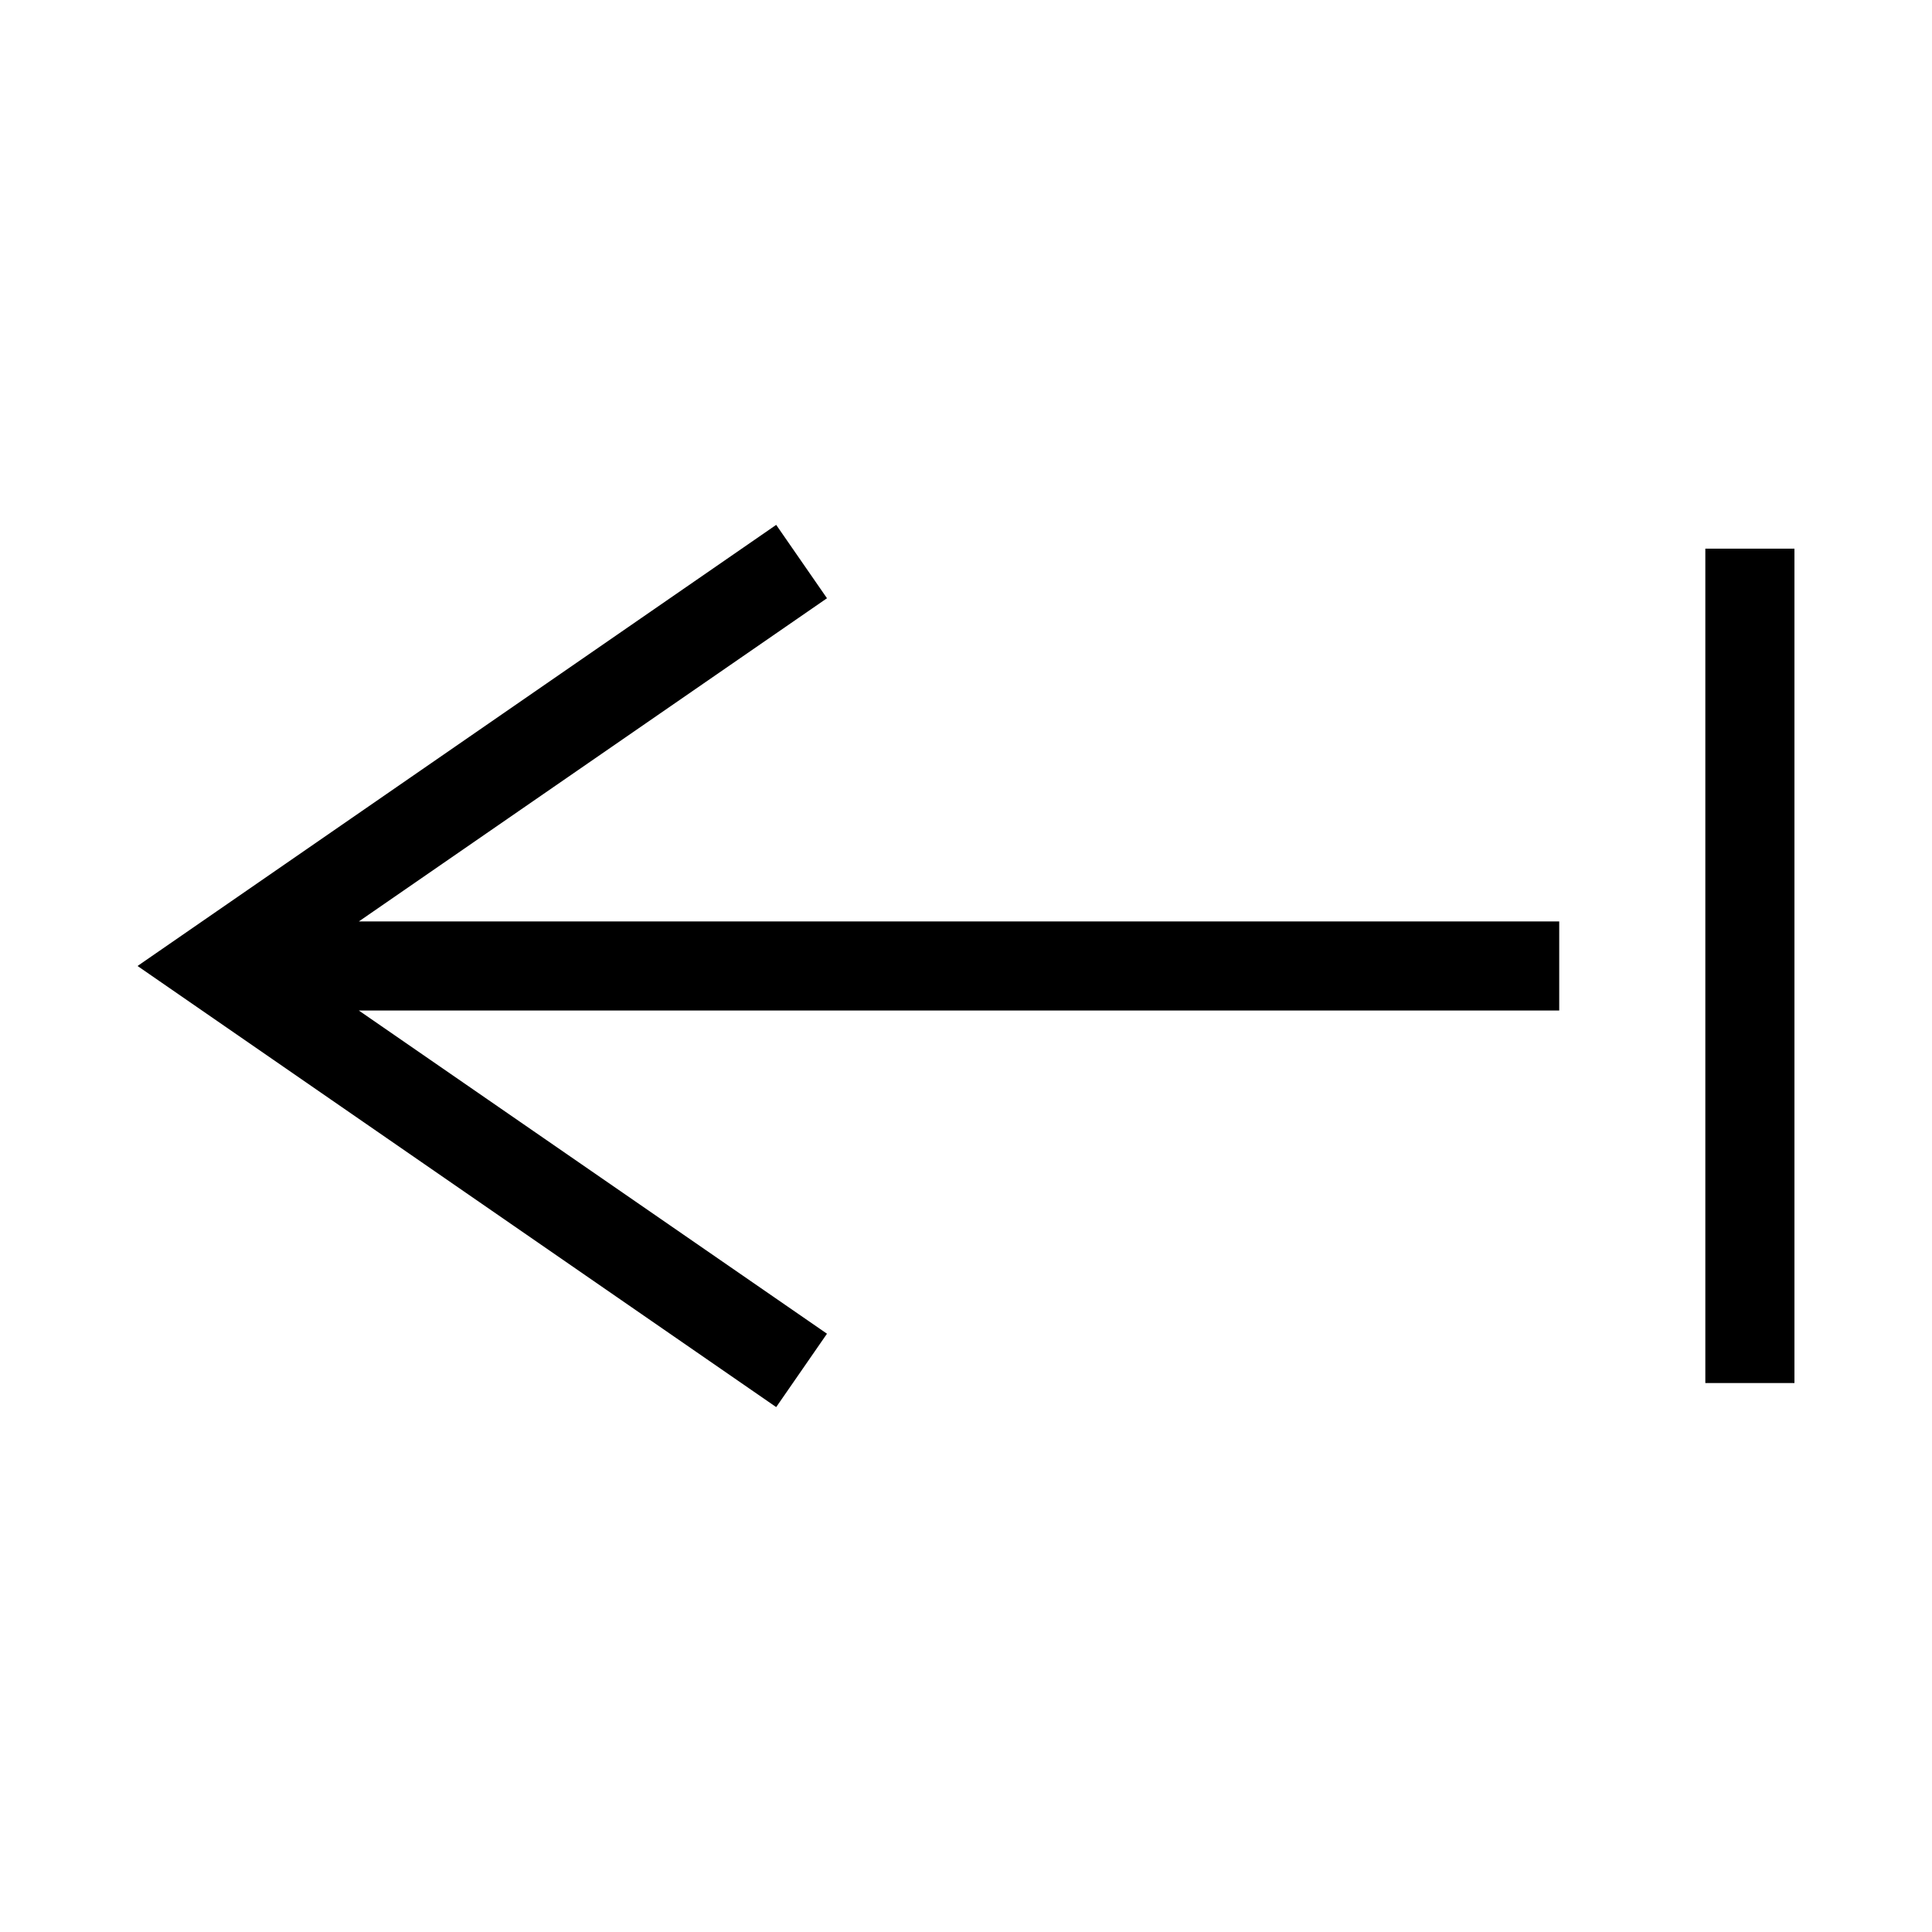
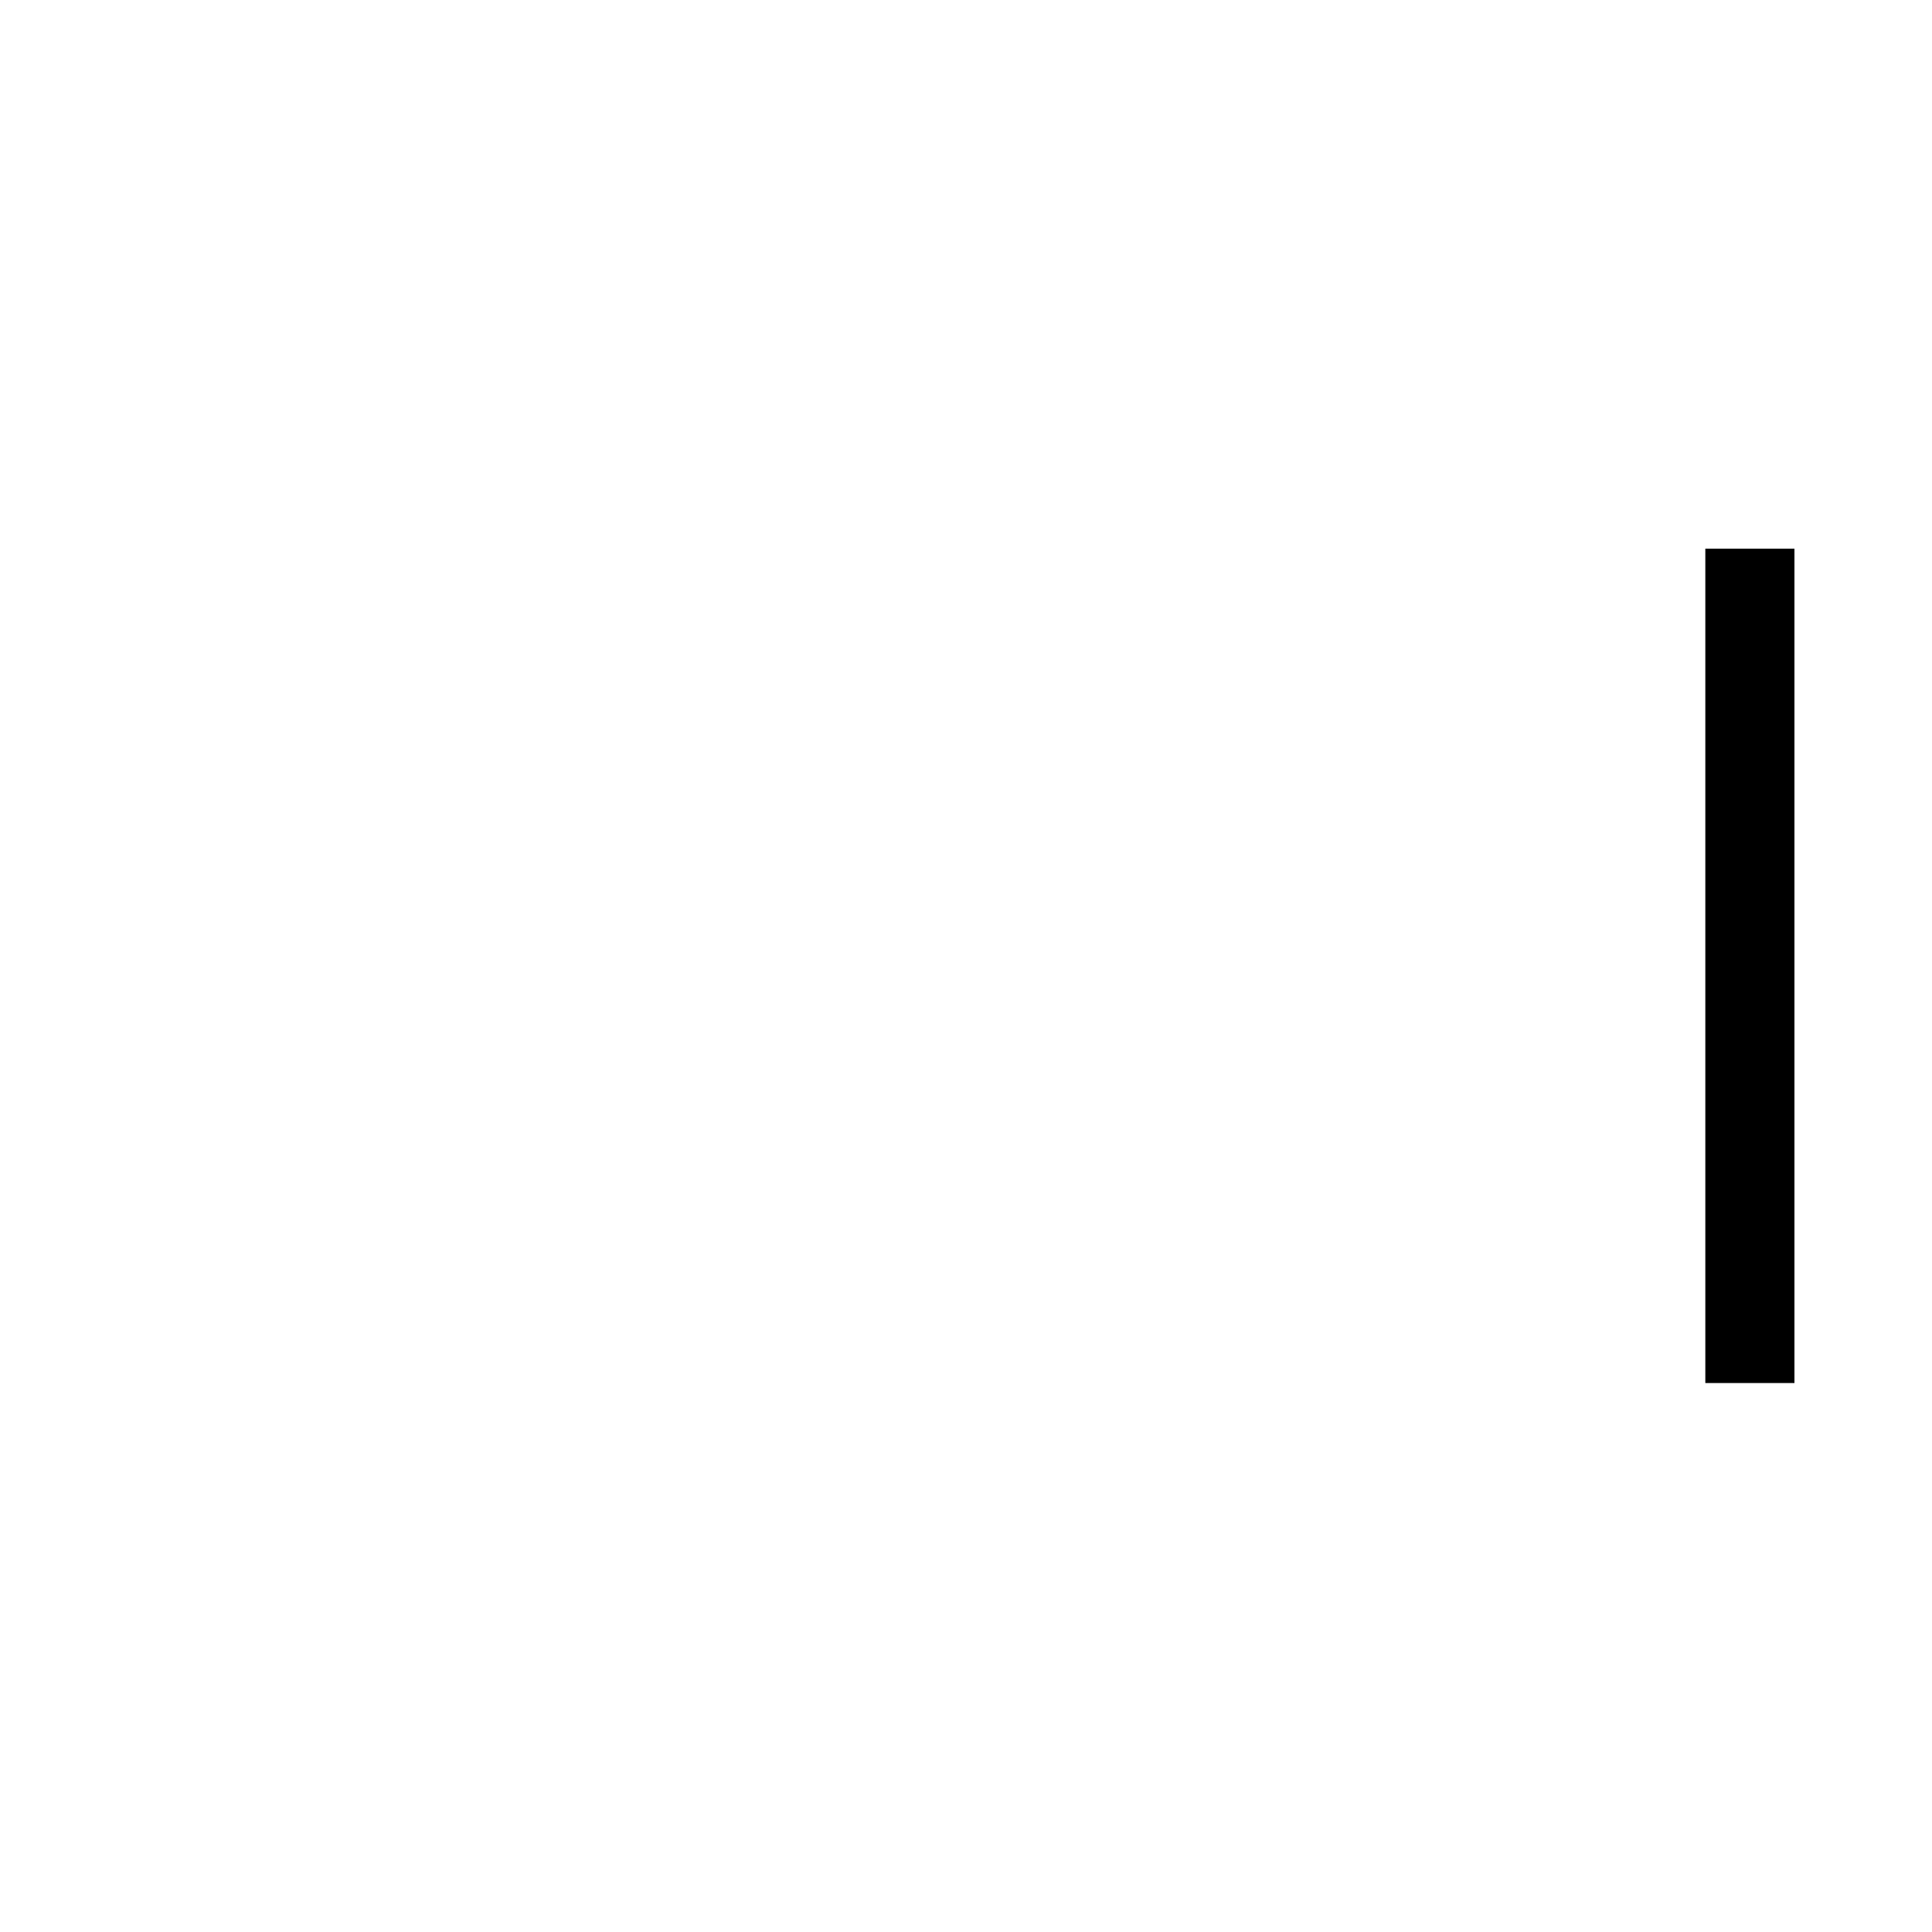
<svg xmlns="http://www.w3.org/2000/svg" fill="#000000" width="800px" height="800px" version="1.1" viewBox="144 144 512 512">
  <g>
-     <path d="m363.16 497.45-124.06-85.648h318.11v-23.613h-318.11l124.06-85.648-13.461-19.445-169.25 116.9 169.25 116.9z" />
    <path d="m595.93 289.4h23.617v221.12h-23.617z" />
  </g>
</svg>